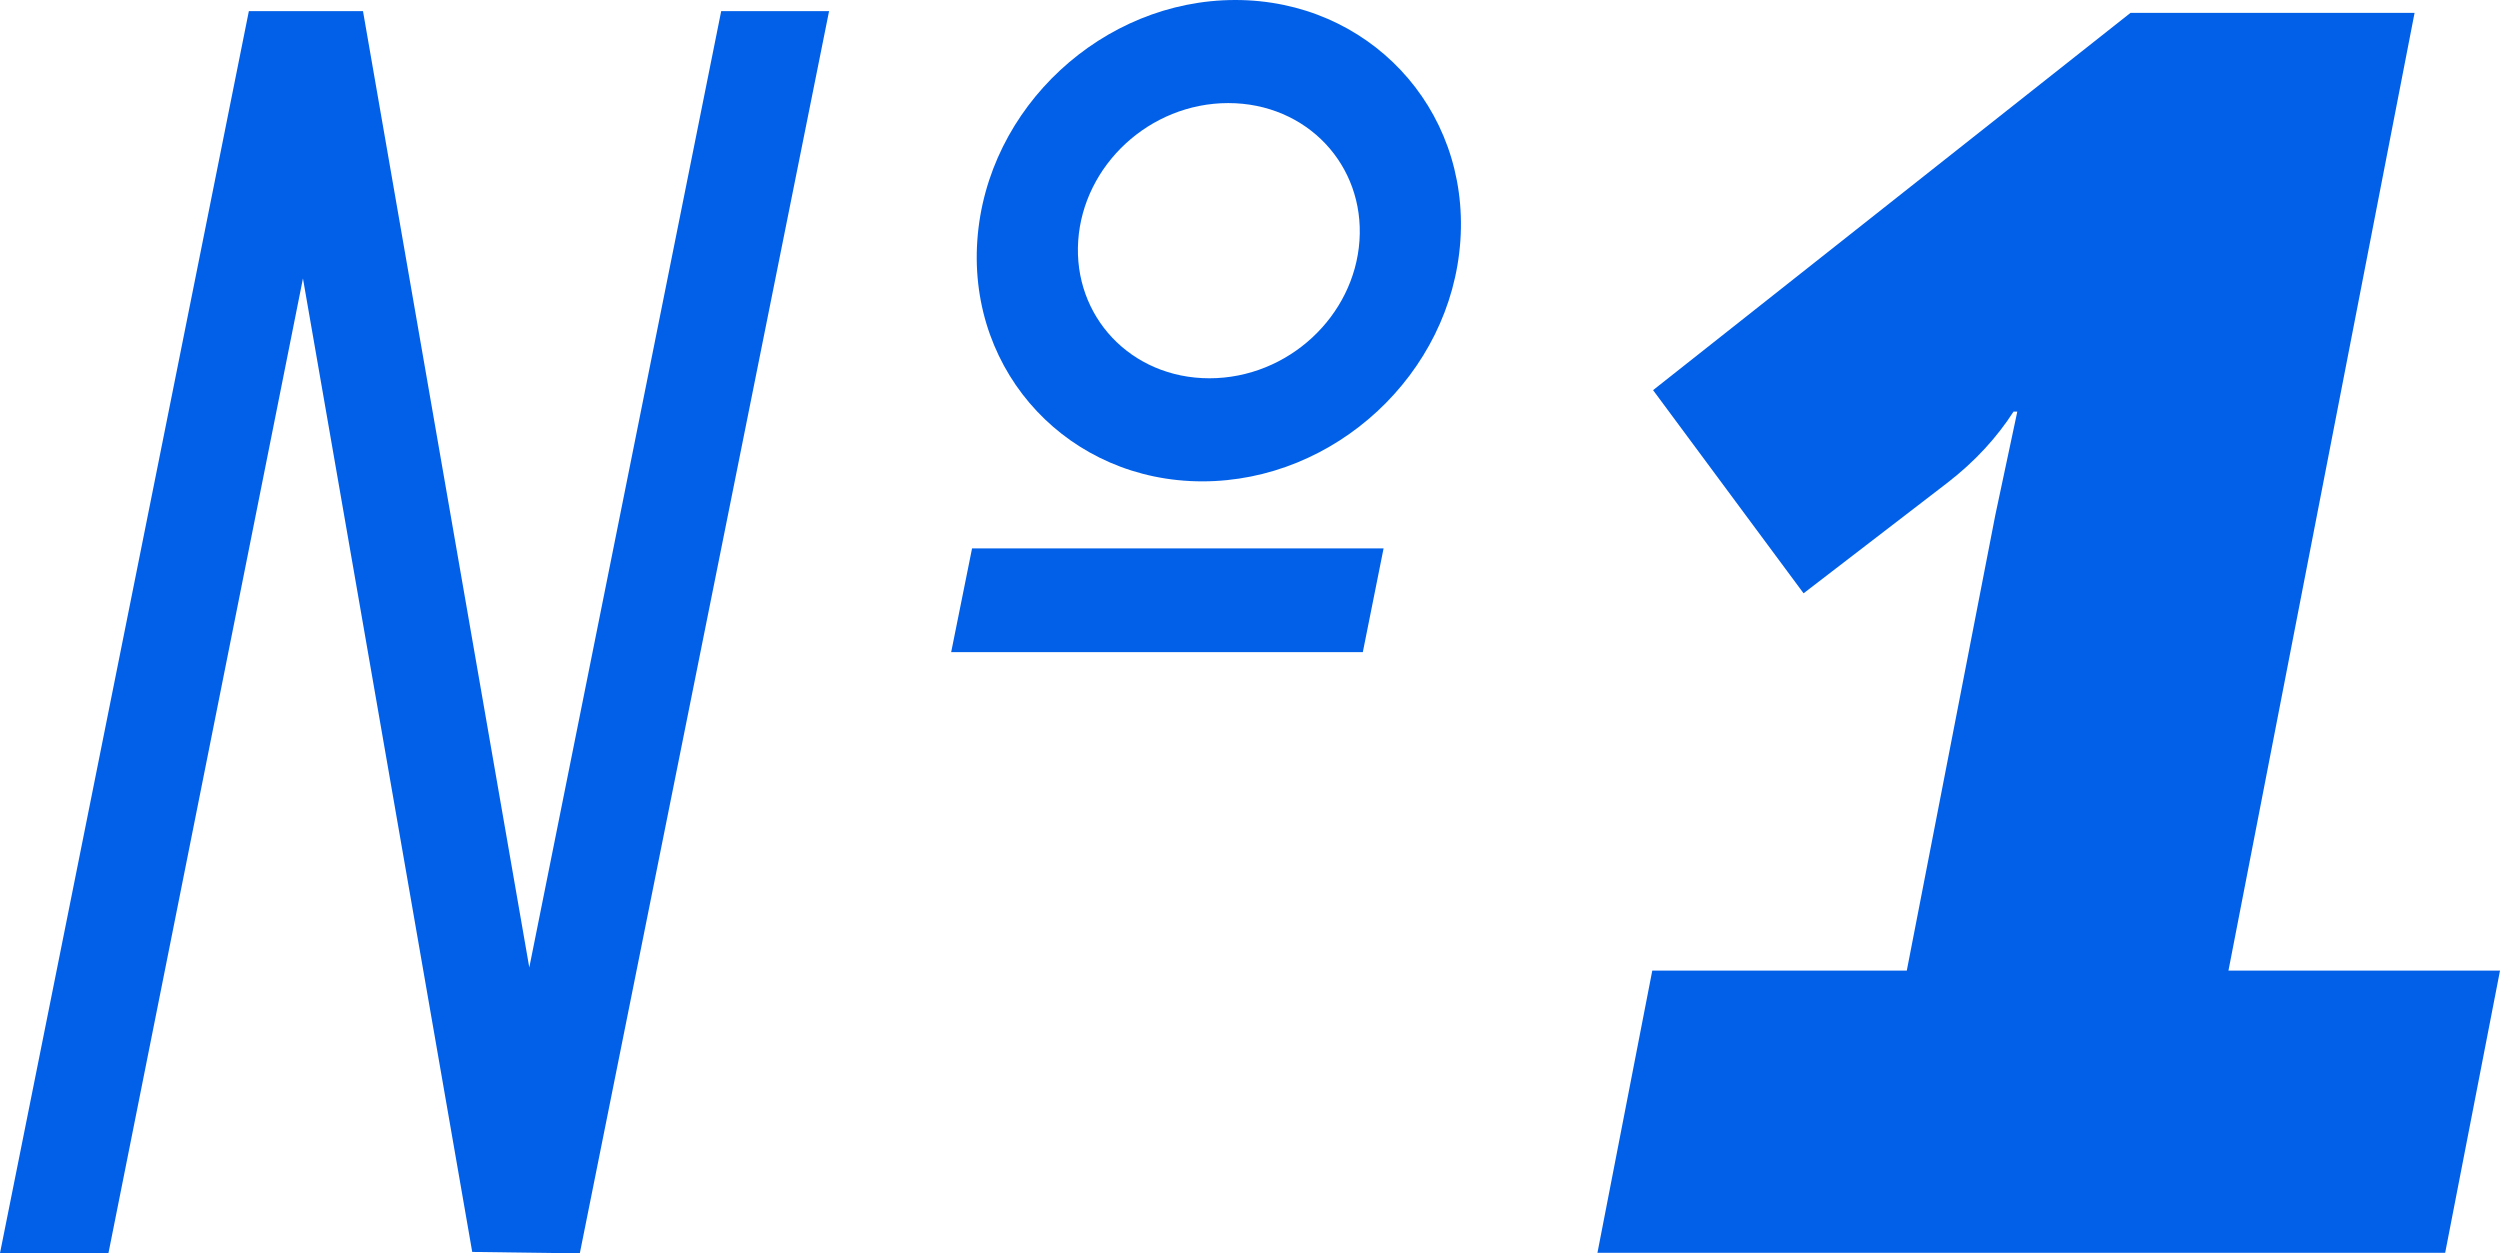
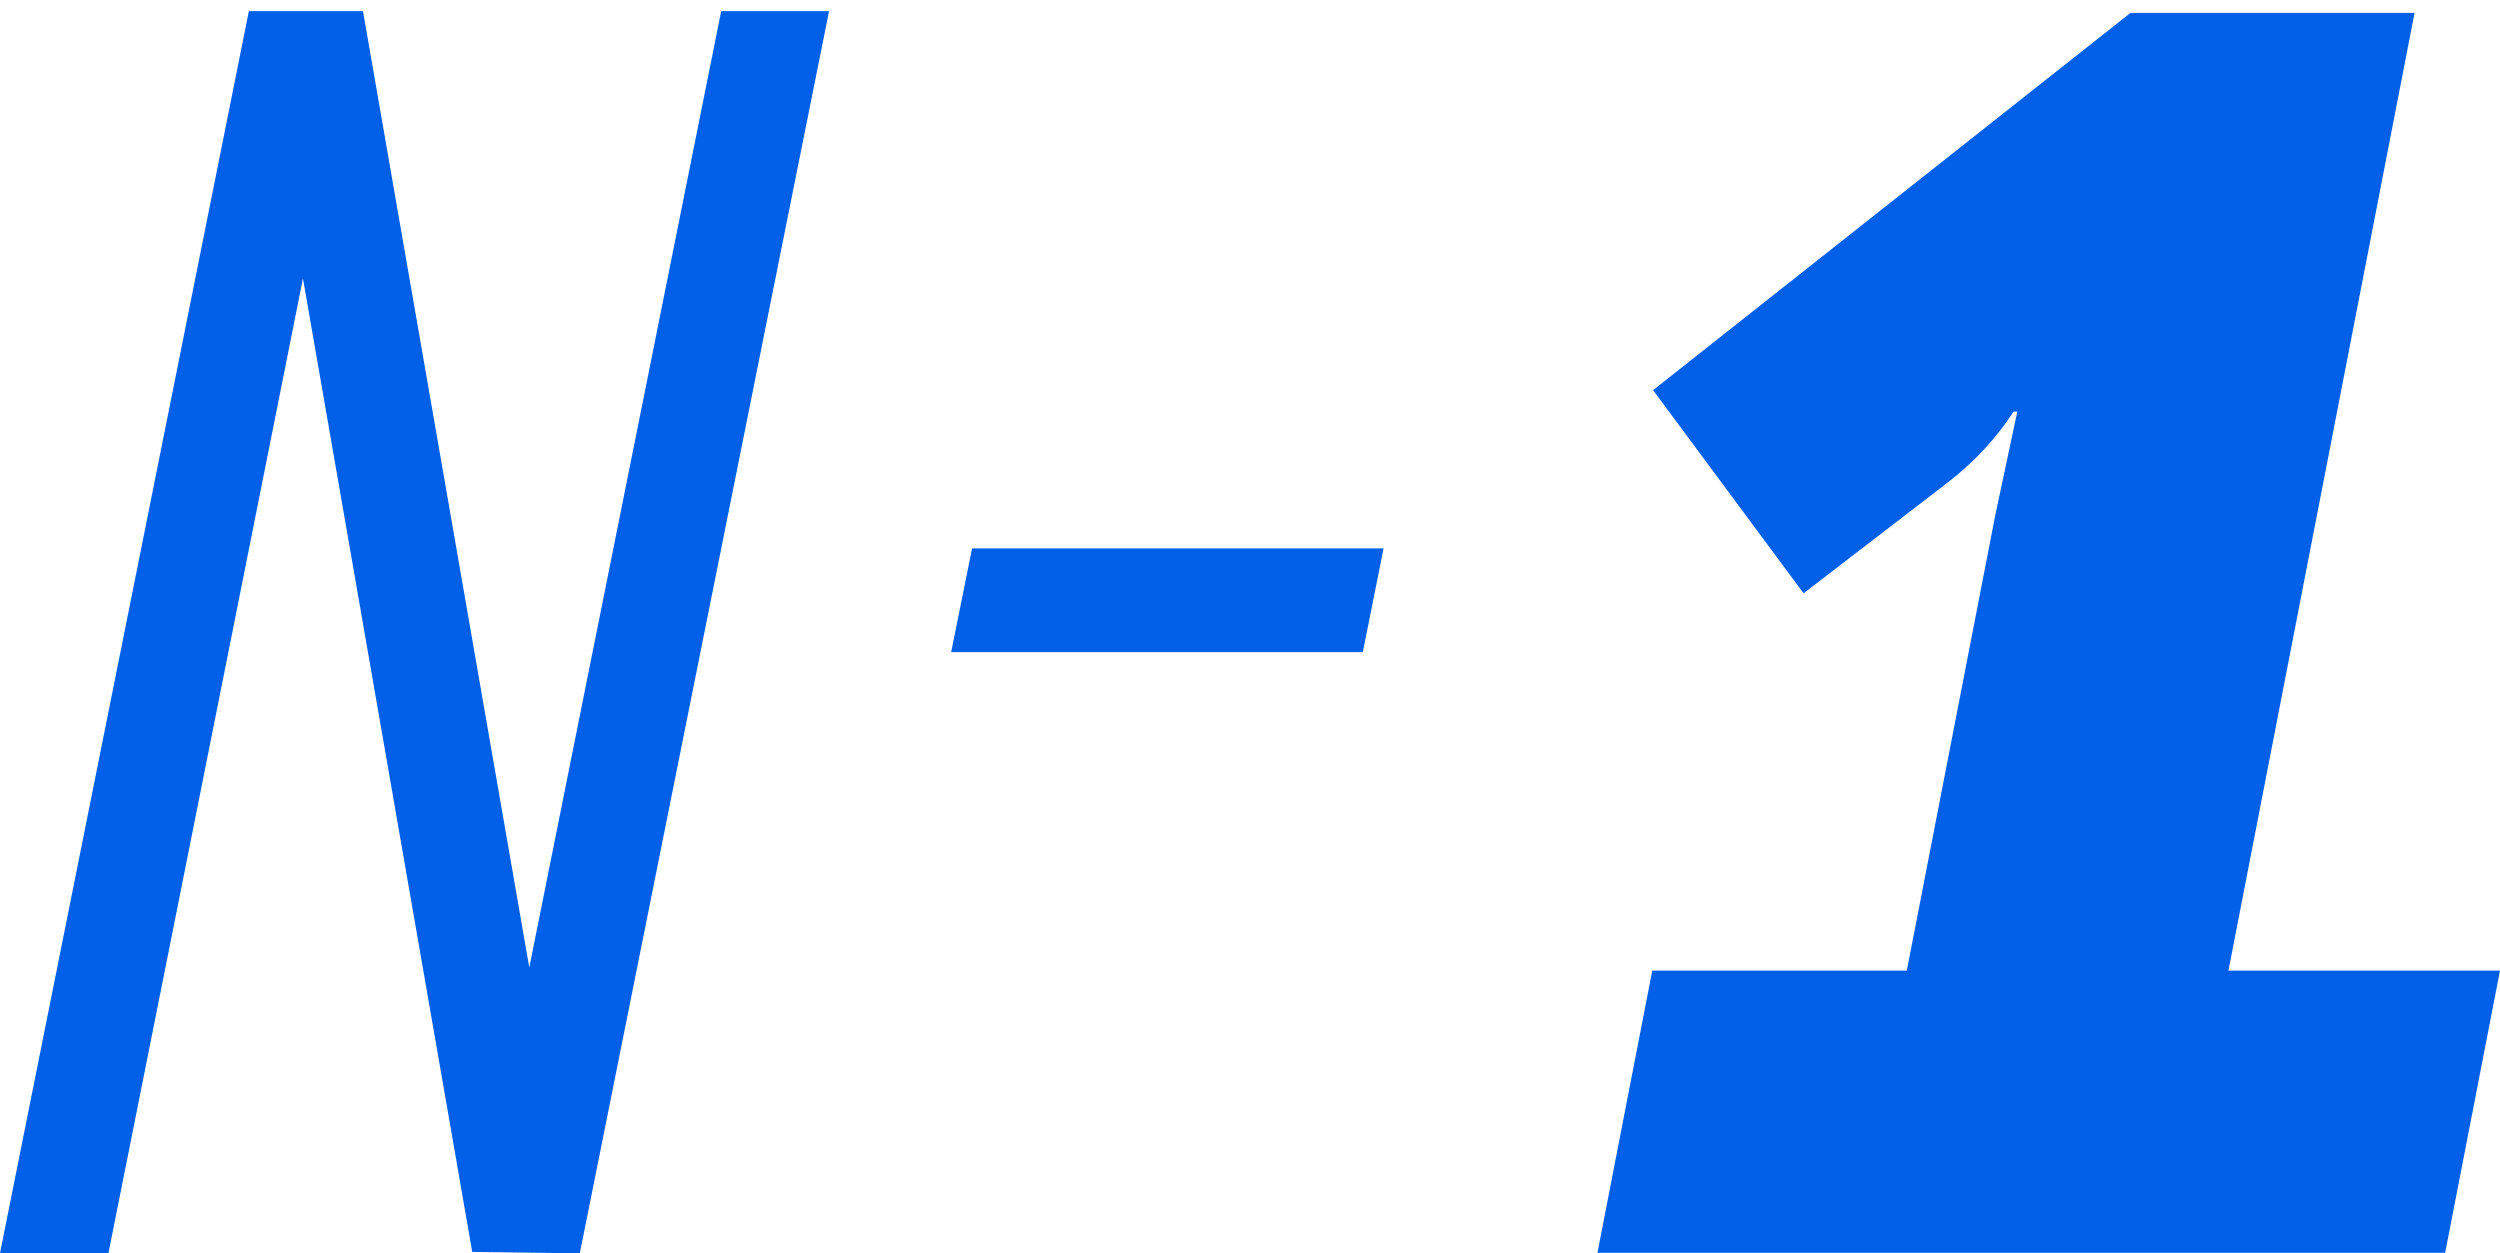
<svg xmlns="http://www.w3.org/2000/svg" xml:space="preserve" width="734.651mm" height="368.336mm" version="1.1" style="shape-rendering:geometricPrecision; text-rendering:geometricPrecision; image-rendering:optimizeQuality; fill-rule:evenodd; clip-rule:evenodd" viewBox="0 0 477267.77 239290">
  <defs>
    <style type="text/css"> .fil0 {fill:#0260E8} </style>
  </defs>
  <g id="Слой_x0020_1">
    <g id="_2418946761632">
      <polygon class="fil0" points="260170.99,124498.16 264134.84,104690.98 185572.54,104690.98 181585.56,124498.16 " />
      <polygon class="fil0" points="-0,239230.69 20690.9,239290 57836.06,53157.46 90151.57,239002.01 110686.43,239279.93 158274.16,2130.79 137679.54,2130.79 101044.88,184698.24 69298.46,2130.79 47506.46,2130.79 " />
-       <path class="fil0" d="M235832.75 0c12648.4,0 23789.16,5113.8 31575.3,13381.6 7844.09,8328.74 12259.84,19842.39 11388.14,32565.7 -871.7,12723.31 -6865.33,24237.16 -15850.41,32565.76 -8919.07,8267.8 -20760.54,13381.6 -33408.94,13381.6 -12648.4,0 -23789.09,-5113.8 -31575.3,-13381.6 -7843.9,-8328.61 -12259.84,-19842.45 -11388.14,-32565.76 871.7,-12723.31 6865.13,-24236.96 15850.47,-32565.7 8919.07,-8267.8 20760.48,-13381.6 33408.88,-13381.6zm17217.28 27448.97c-4521.12,-4800.47 -11067.02,-7769.9 -18565.5,-7769.9 -7498.54,0 -14451.51,2969.43 -19630.15,7769.9 -5113.09,4739.54 -8522.98,11280.23 -9017.5,18498.32 -494.52,7218.09 2019.12,13758.85 6482.75,18498.39 4520.86,4800.47 11066.95,7769.84 18565.5,7769.84 7498.48,0 14451.32,-2969.36 19630.15,-7769.84 5113.02,-4739.54 8522.92,-11280.3 9017.43,-18498.39 494.52,-7218.09 -2019.12,-13758.79 -6482.68,-18498.32z" />
      <path class="fil0" d="M304963.79 239164.36l10468.17 -53866.1 48587.48 0 16900.05 -86965.42 4197.4 -19750.98 -718.06 0c-3085.07,4788.2 -7237.97,9443.86 -12706.81,13646.2l-27376.79 21036.71 -28732.62 -38783.78 91152.43 -72029.66 54225.16 0 -35533.5 182846.93 51841.07 0 -10468.17 53866.1 -161835.81 0z" />
    </g>
  </g>
</svg>